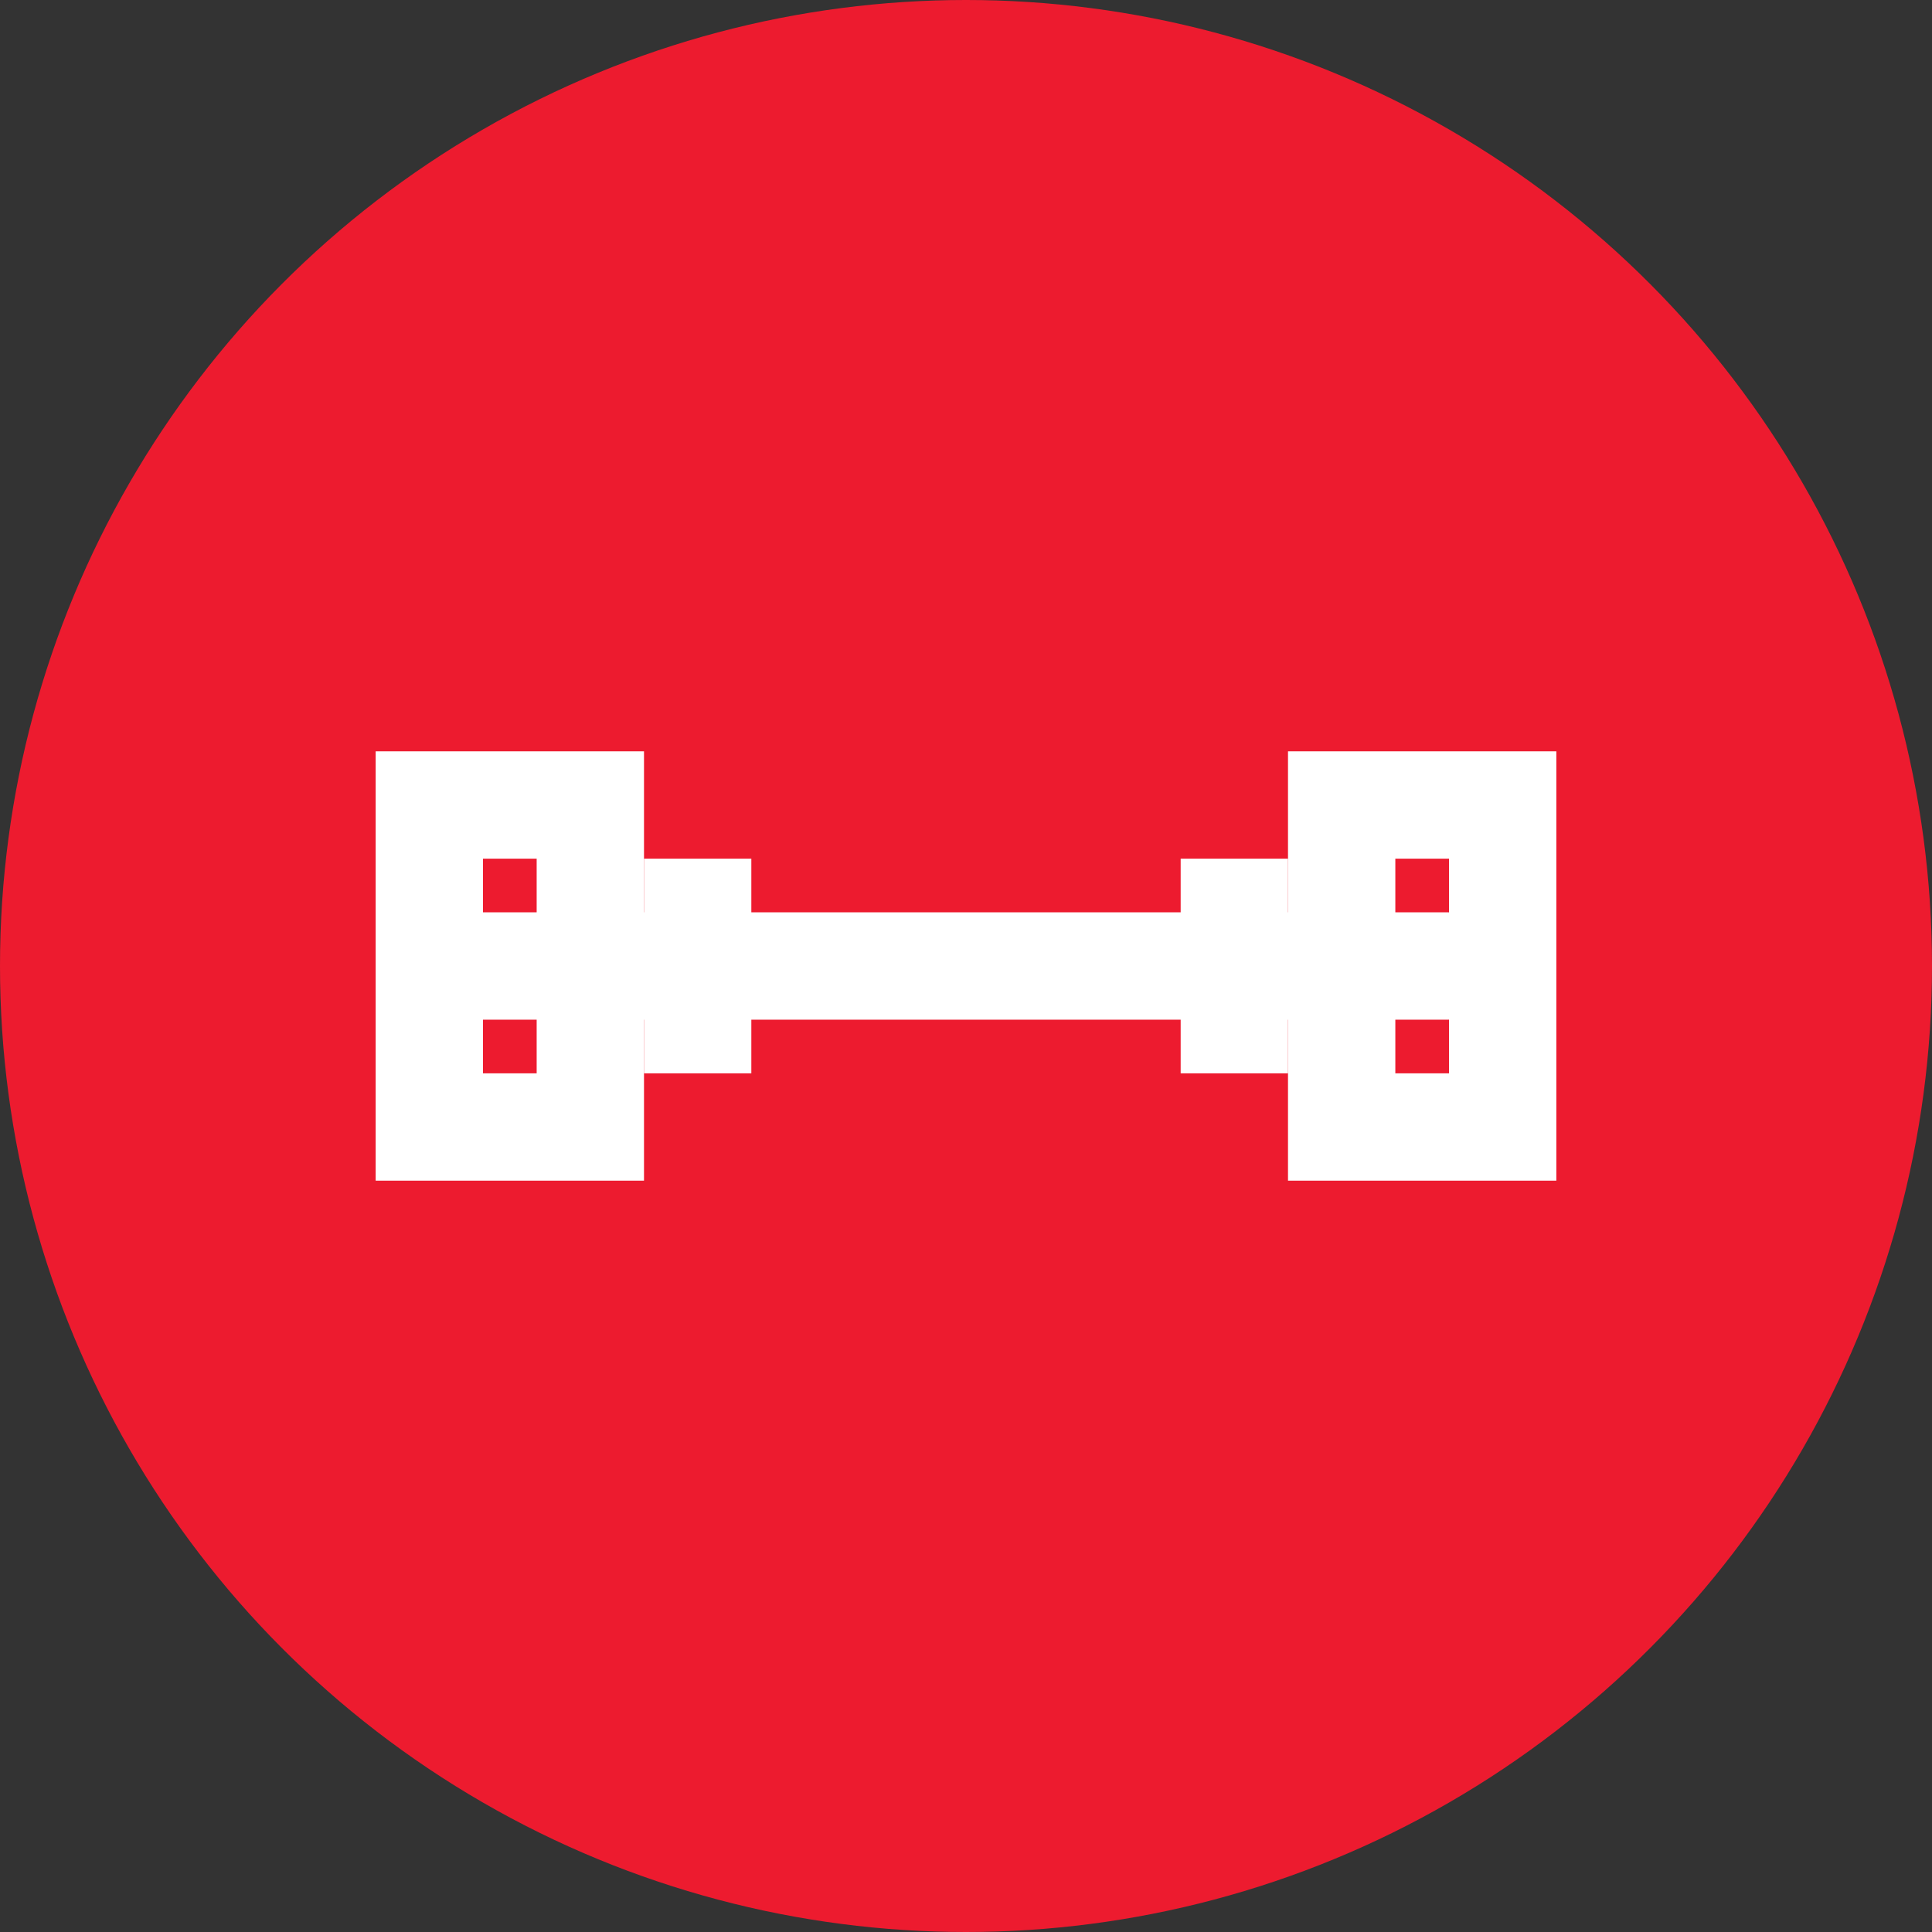
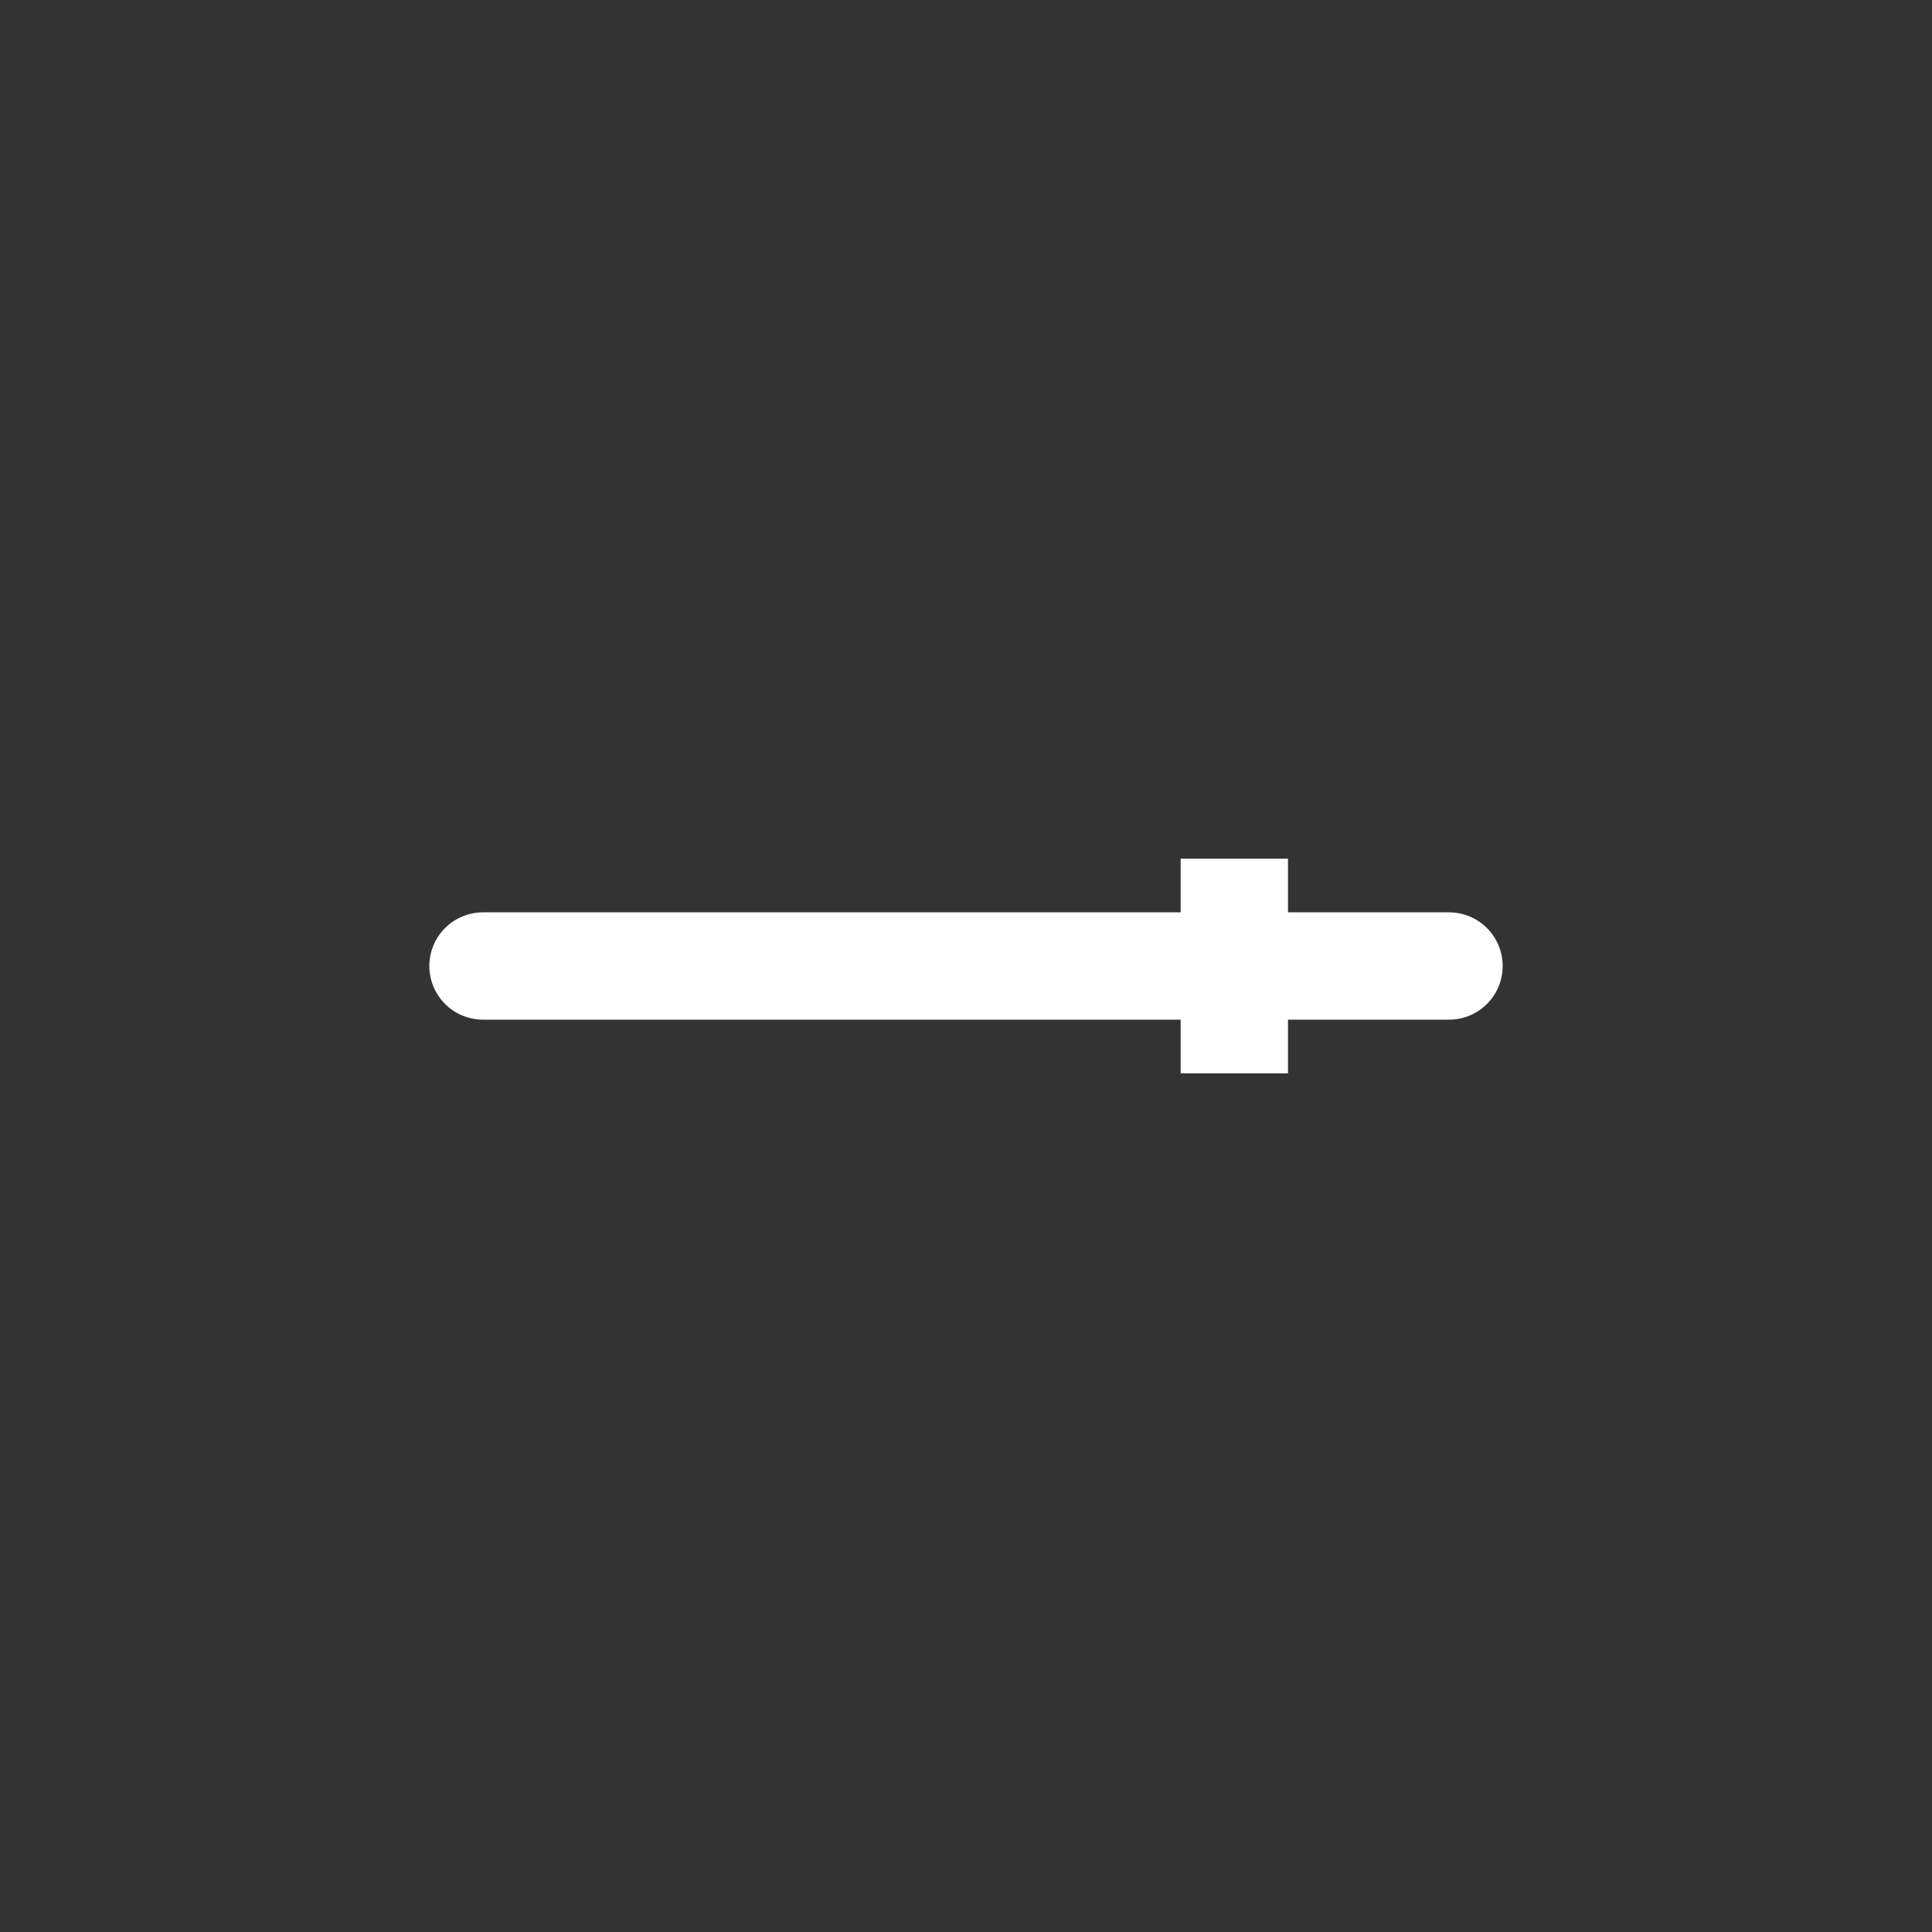
<svg xmlns="http://www.w3.org/2000/svg" width="36" height="36" viewBox="0 0 36 36" fill="none">
  <rect x="0" y="0" width="36" height="36" fill="#333333" stroke="none" />
-   <circle cx="18" cy="18" r="18" fill="#ED1B2F" />
  <path d="M9 18H27" stroke="white" stroke-width="2" stroke-linecap="round" />
-   <path d="M11 15H8V21H11V15Z" stroke="white" stroke-width="2" />
-   <path d="M28 15H25V21H28V15Z" stroke="white" stroke-width="2" />
-   <path d="M14 16H12V20H14V16Z" fill="white" />
  <path d="M24 16H22V20H24V16Z" fill="white" />
</svg>